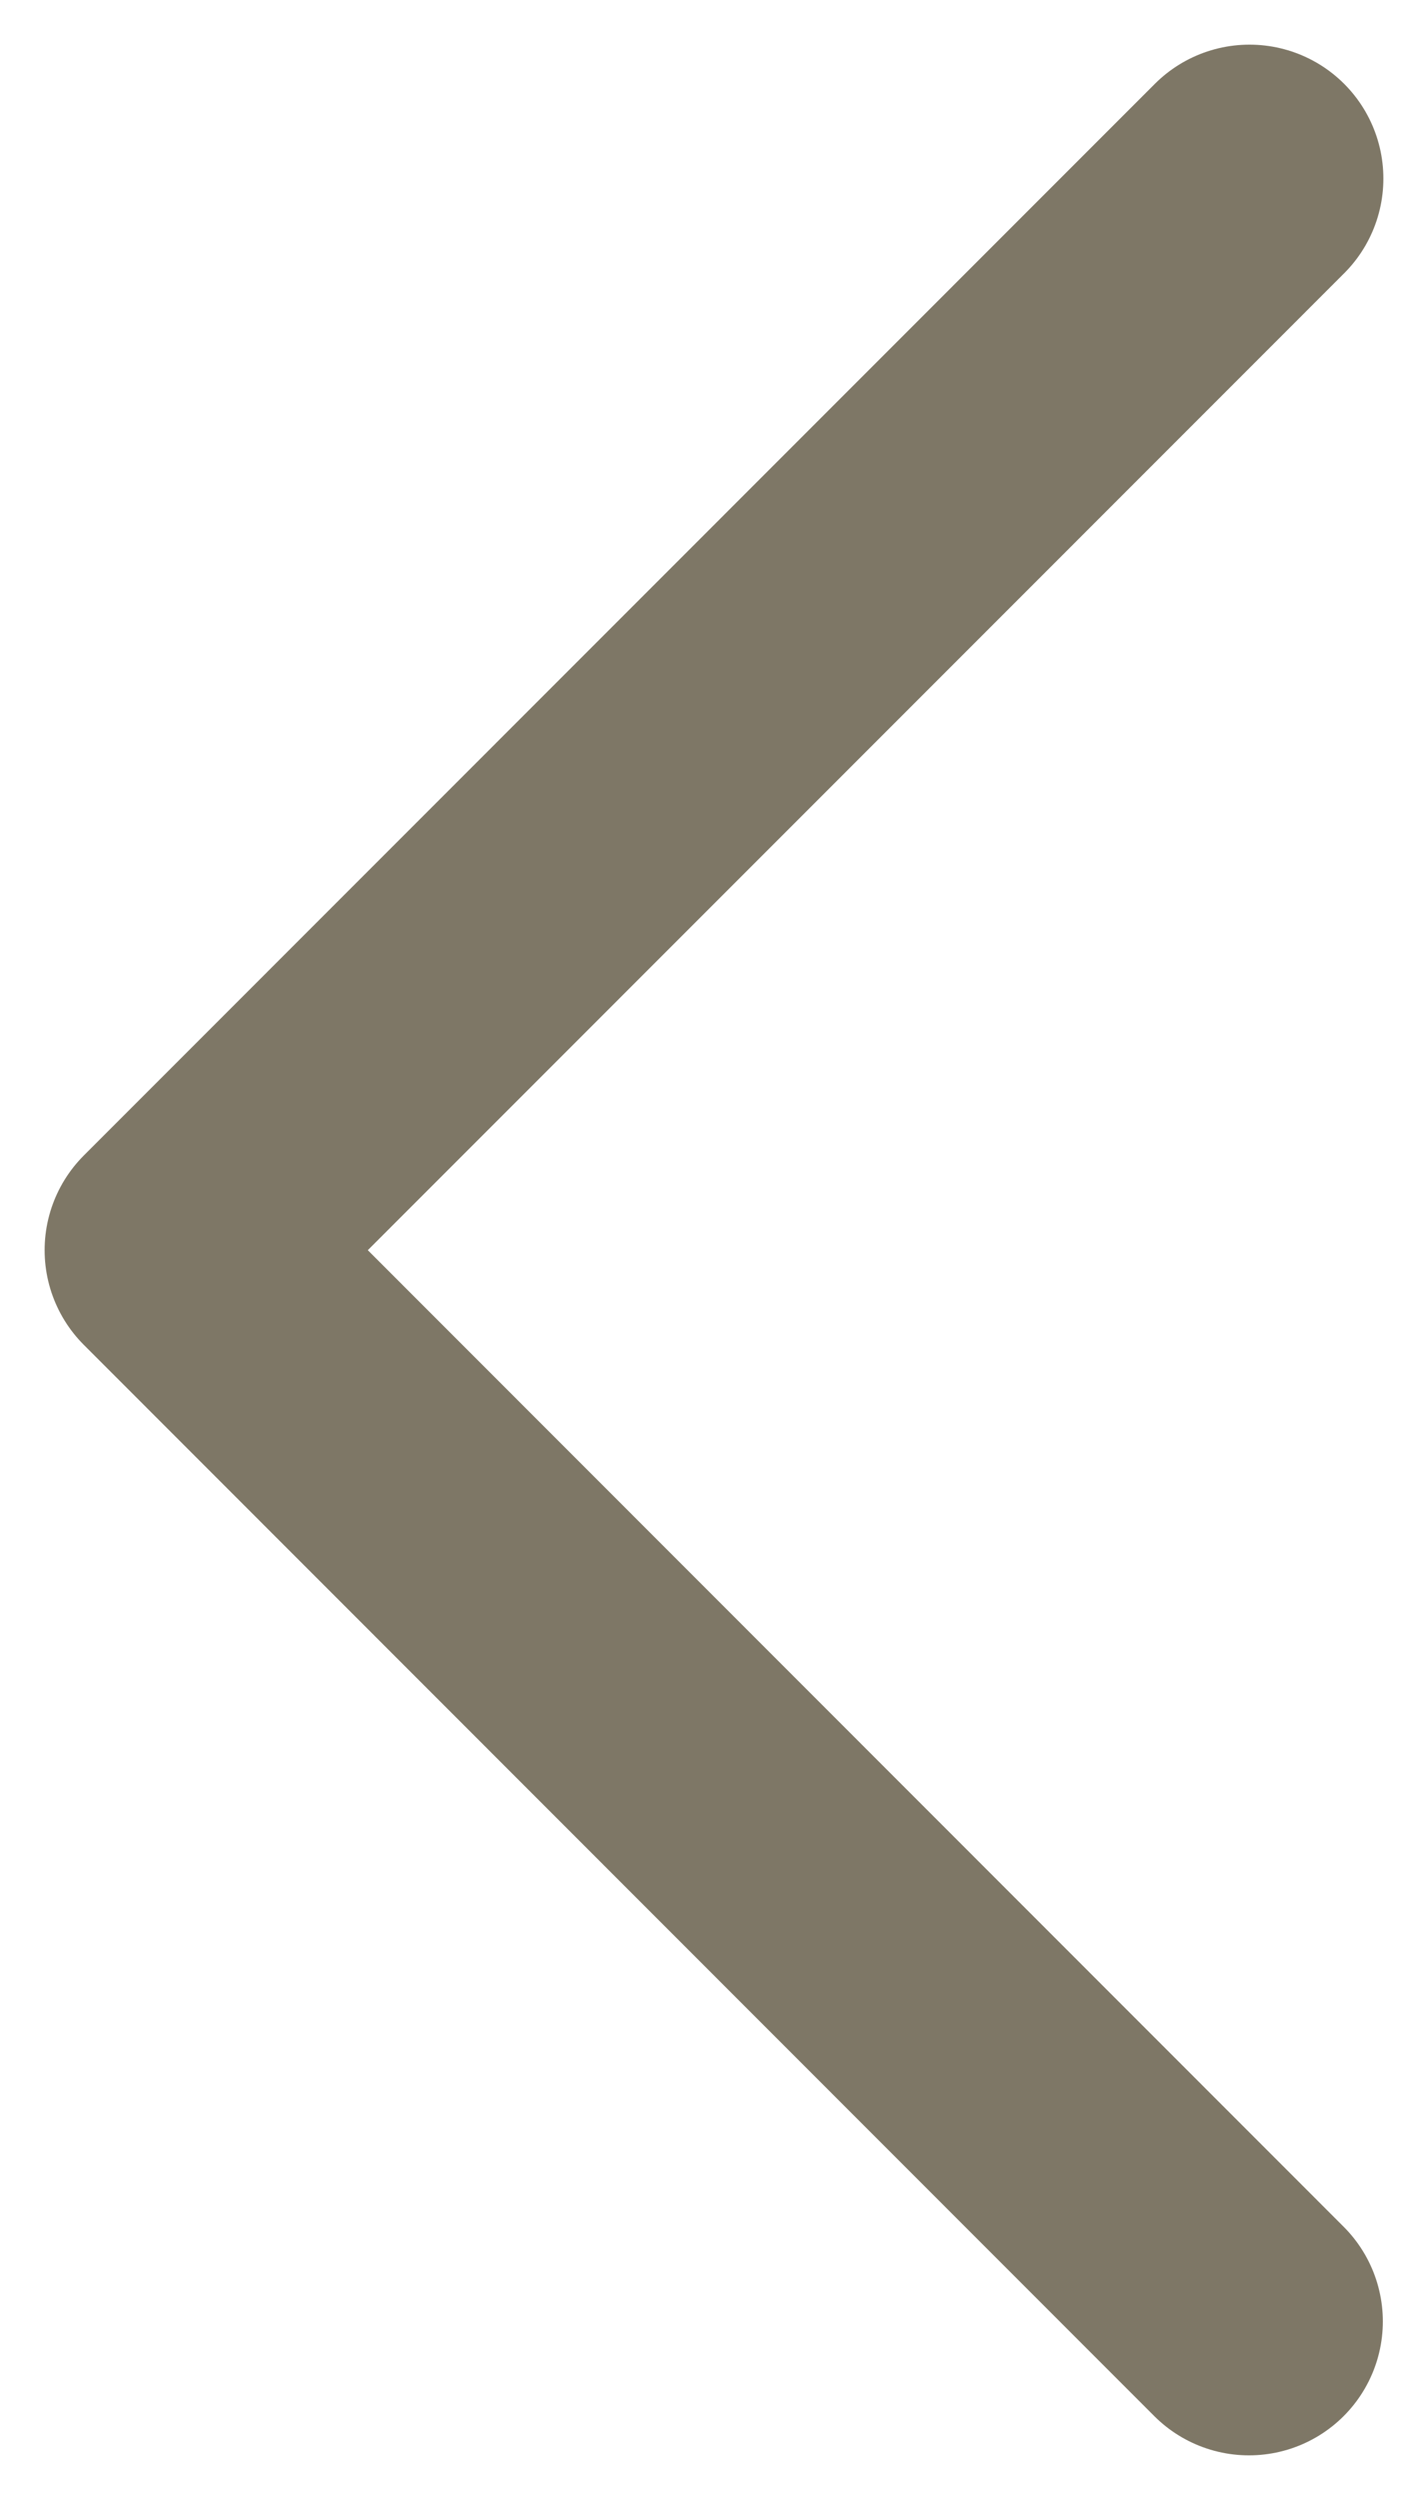
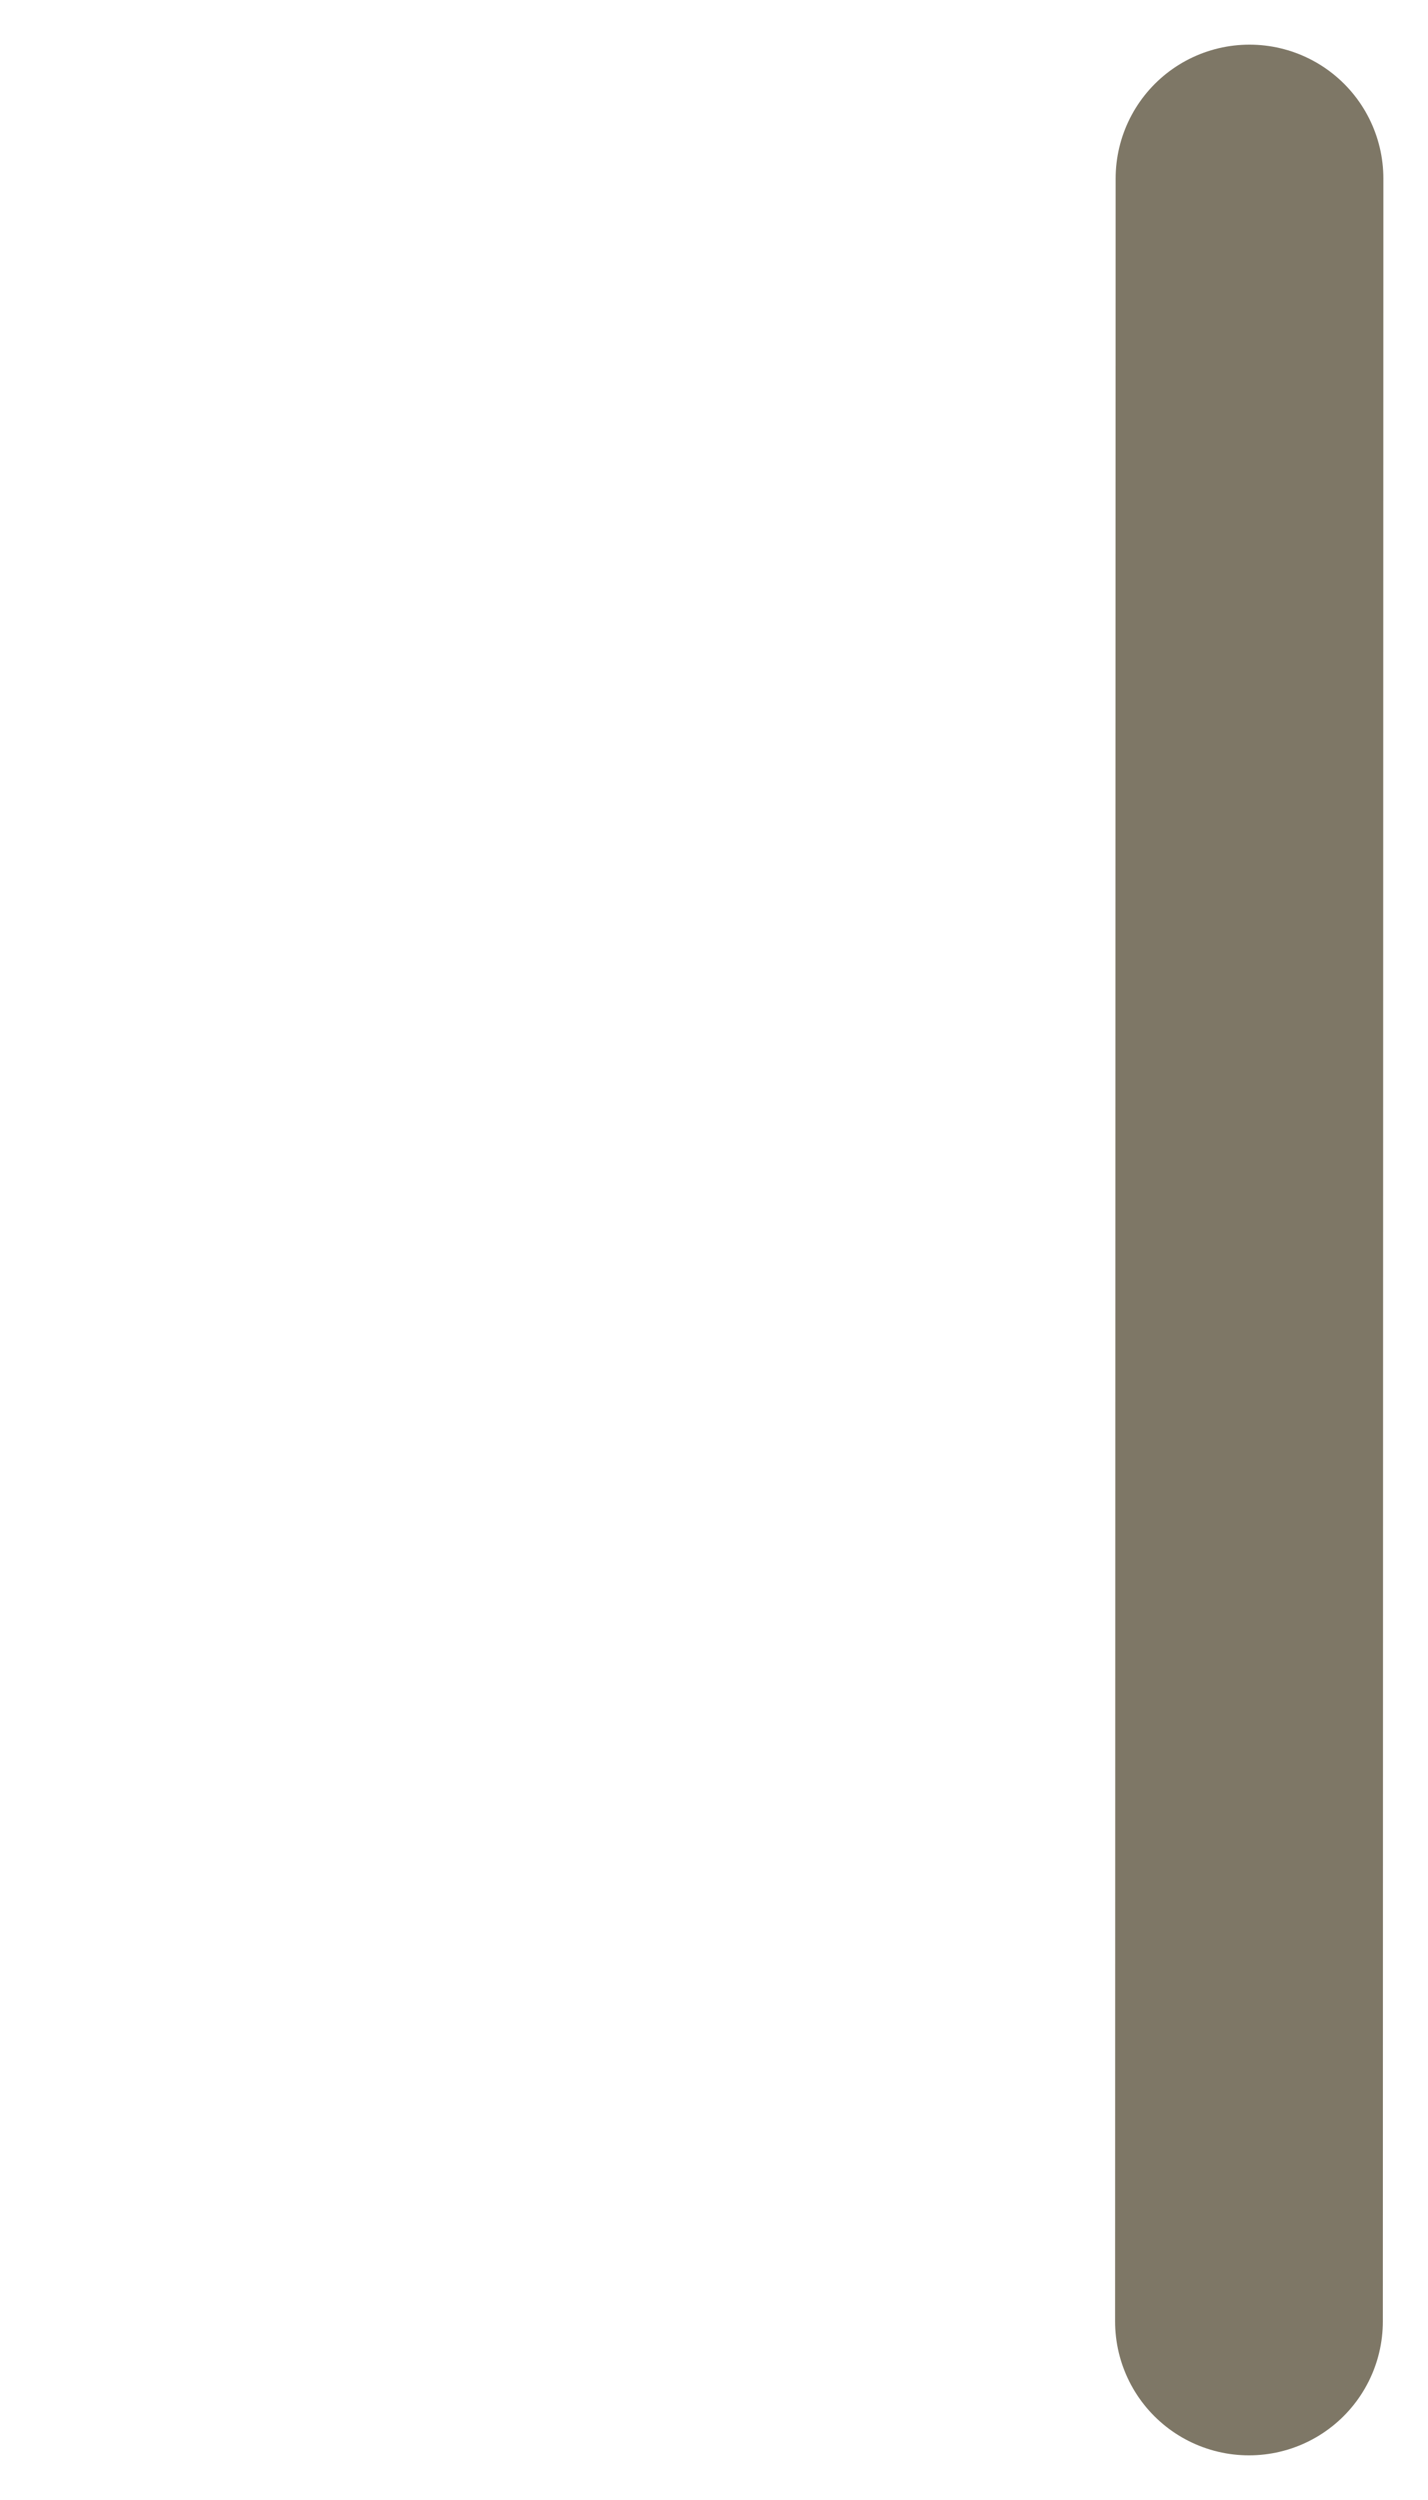
<svg xmlns="http://www.w3.org/2000/svg" width="8" height="14" viewBox="0 0 8 14" fill="none">
-   <path d="M6.997 13L1 7.001L7 1" stroke="#7E7766" stroke-width="1.5" stroke-linecap="round" stroke-linejoin="round" />
+   <path d="M6.997 13L7 1" stroke="#7E7766" stroke-width="1.5" stroke-linecap="round" stroke-linejoin="round" />
</svg>